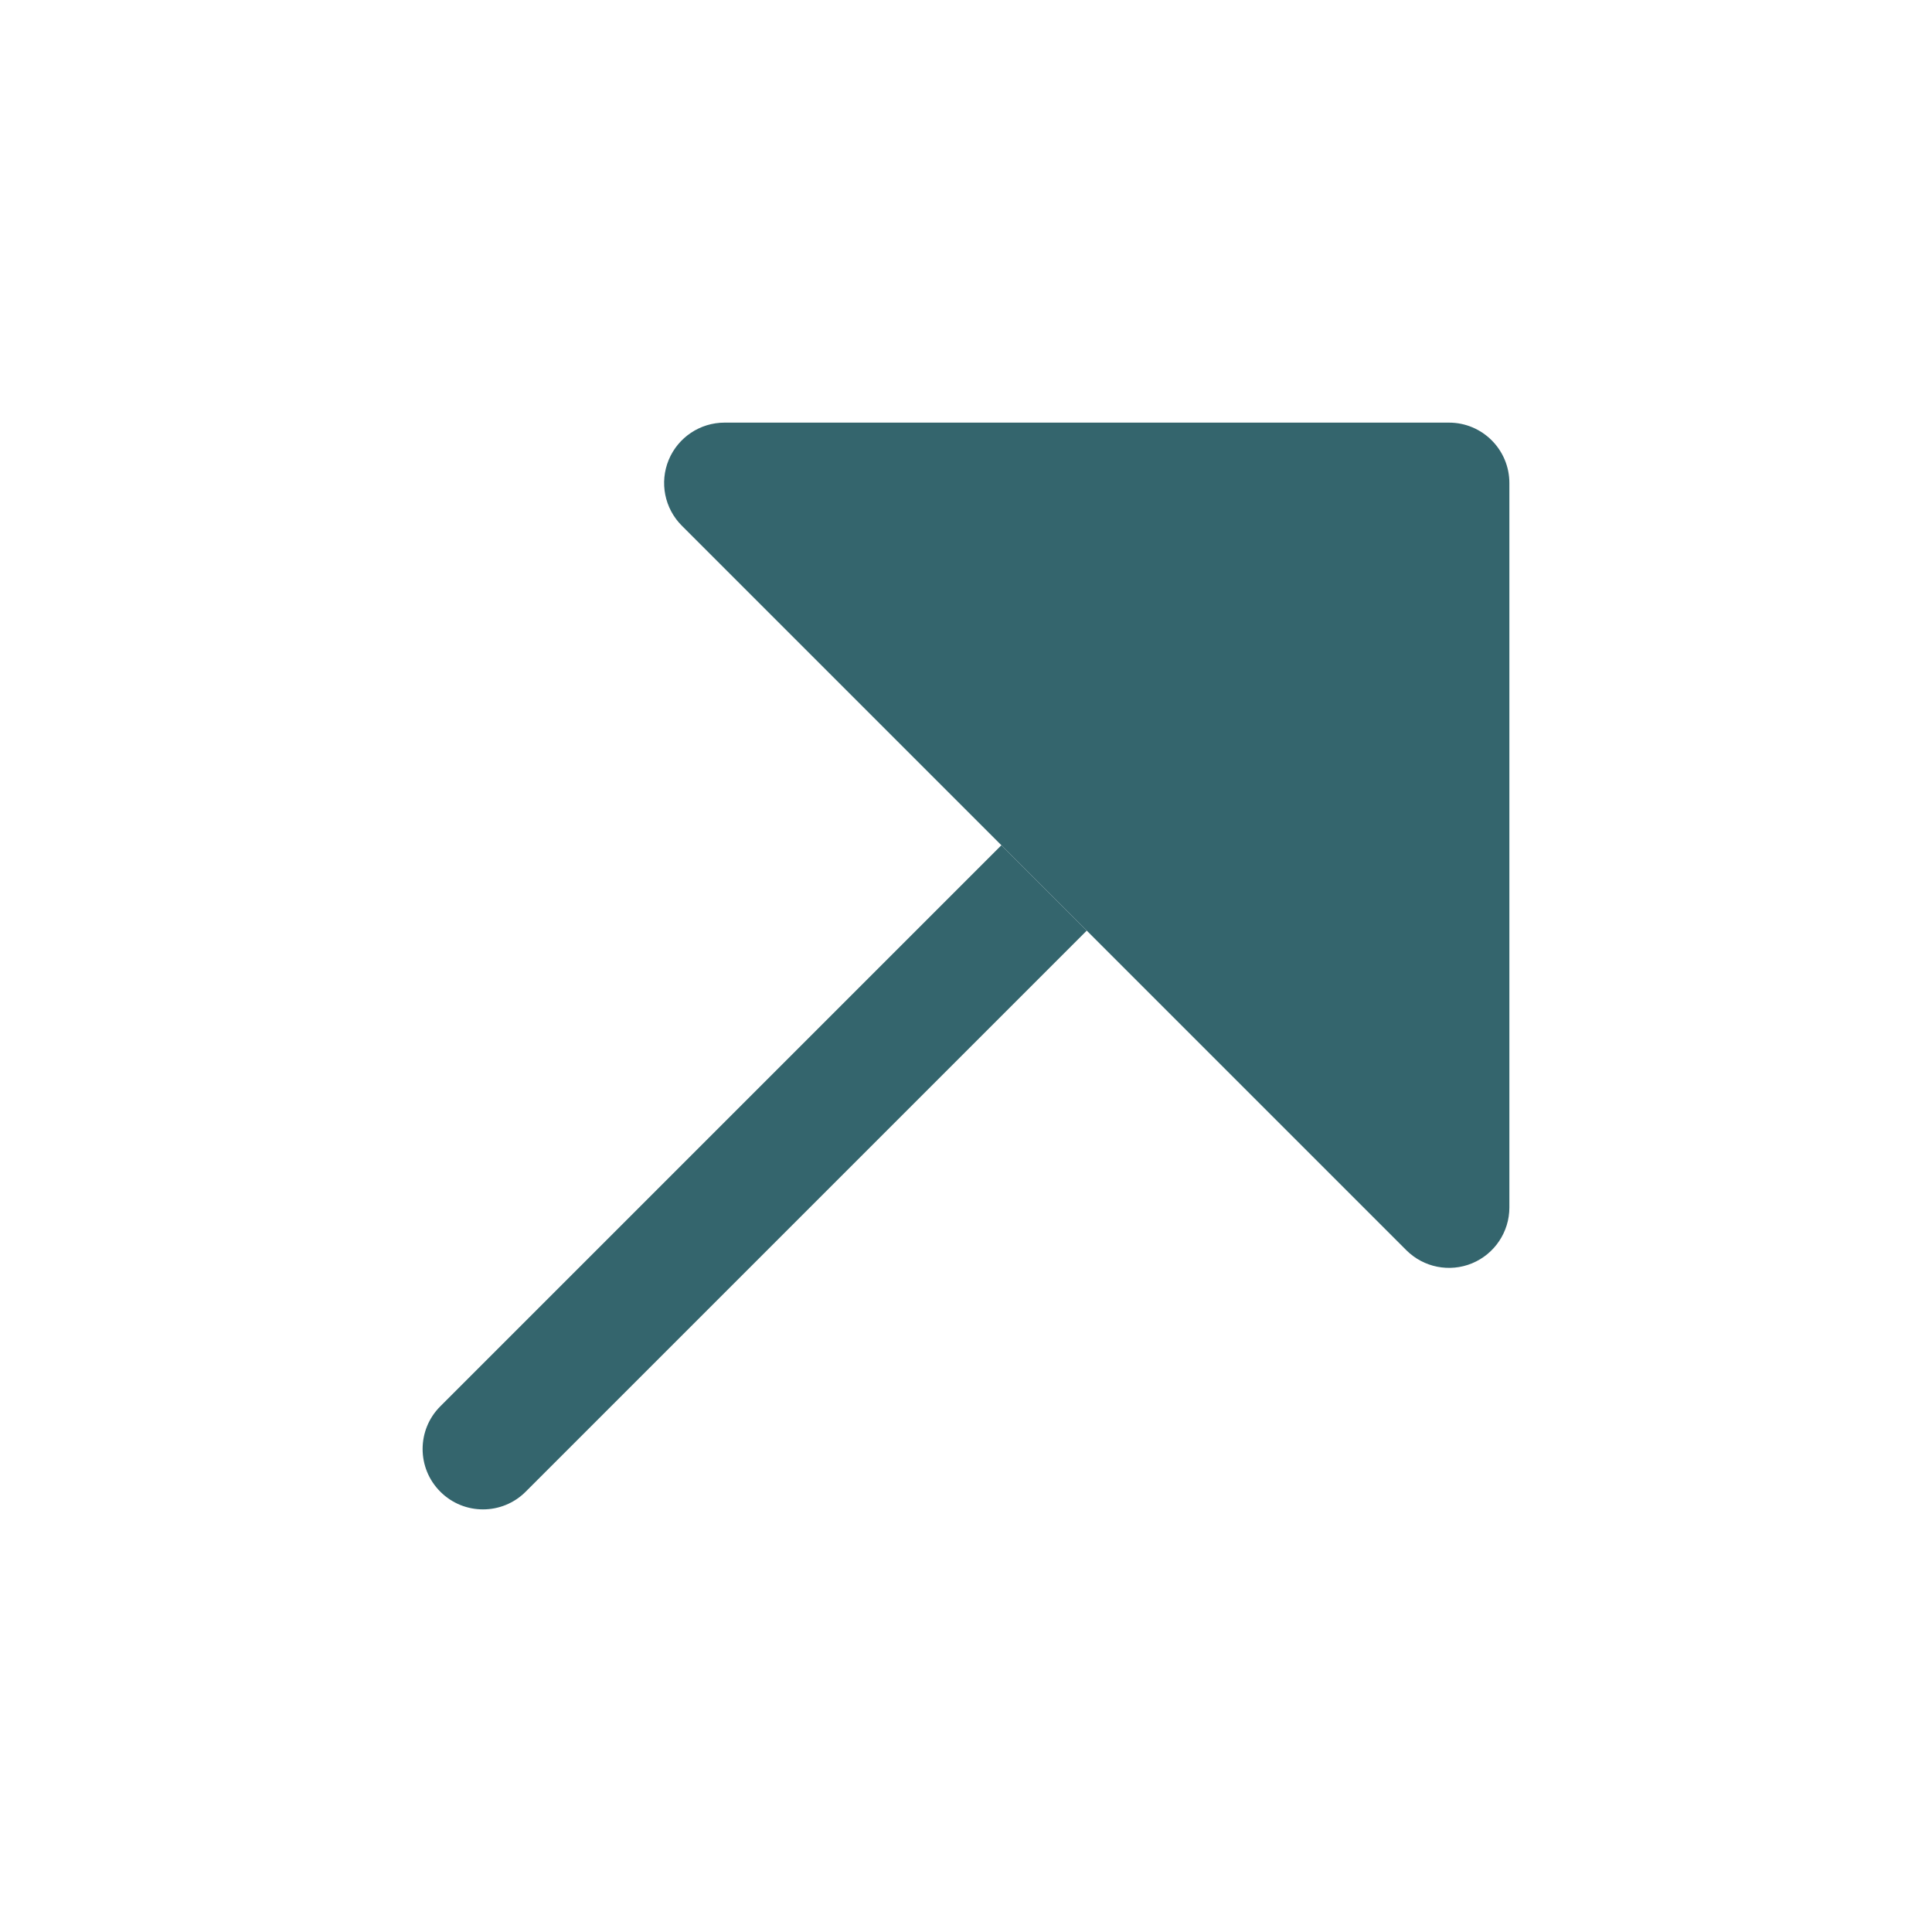
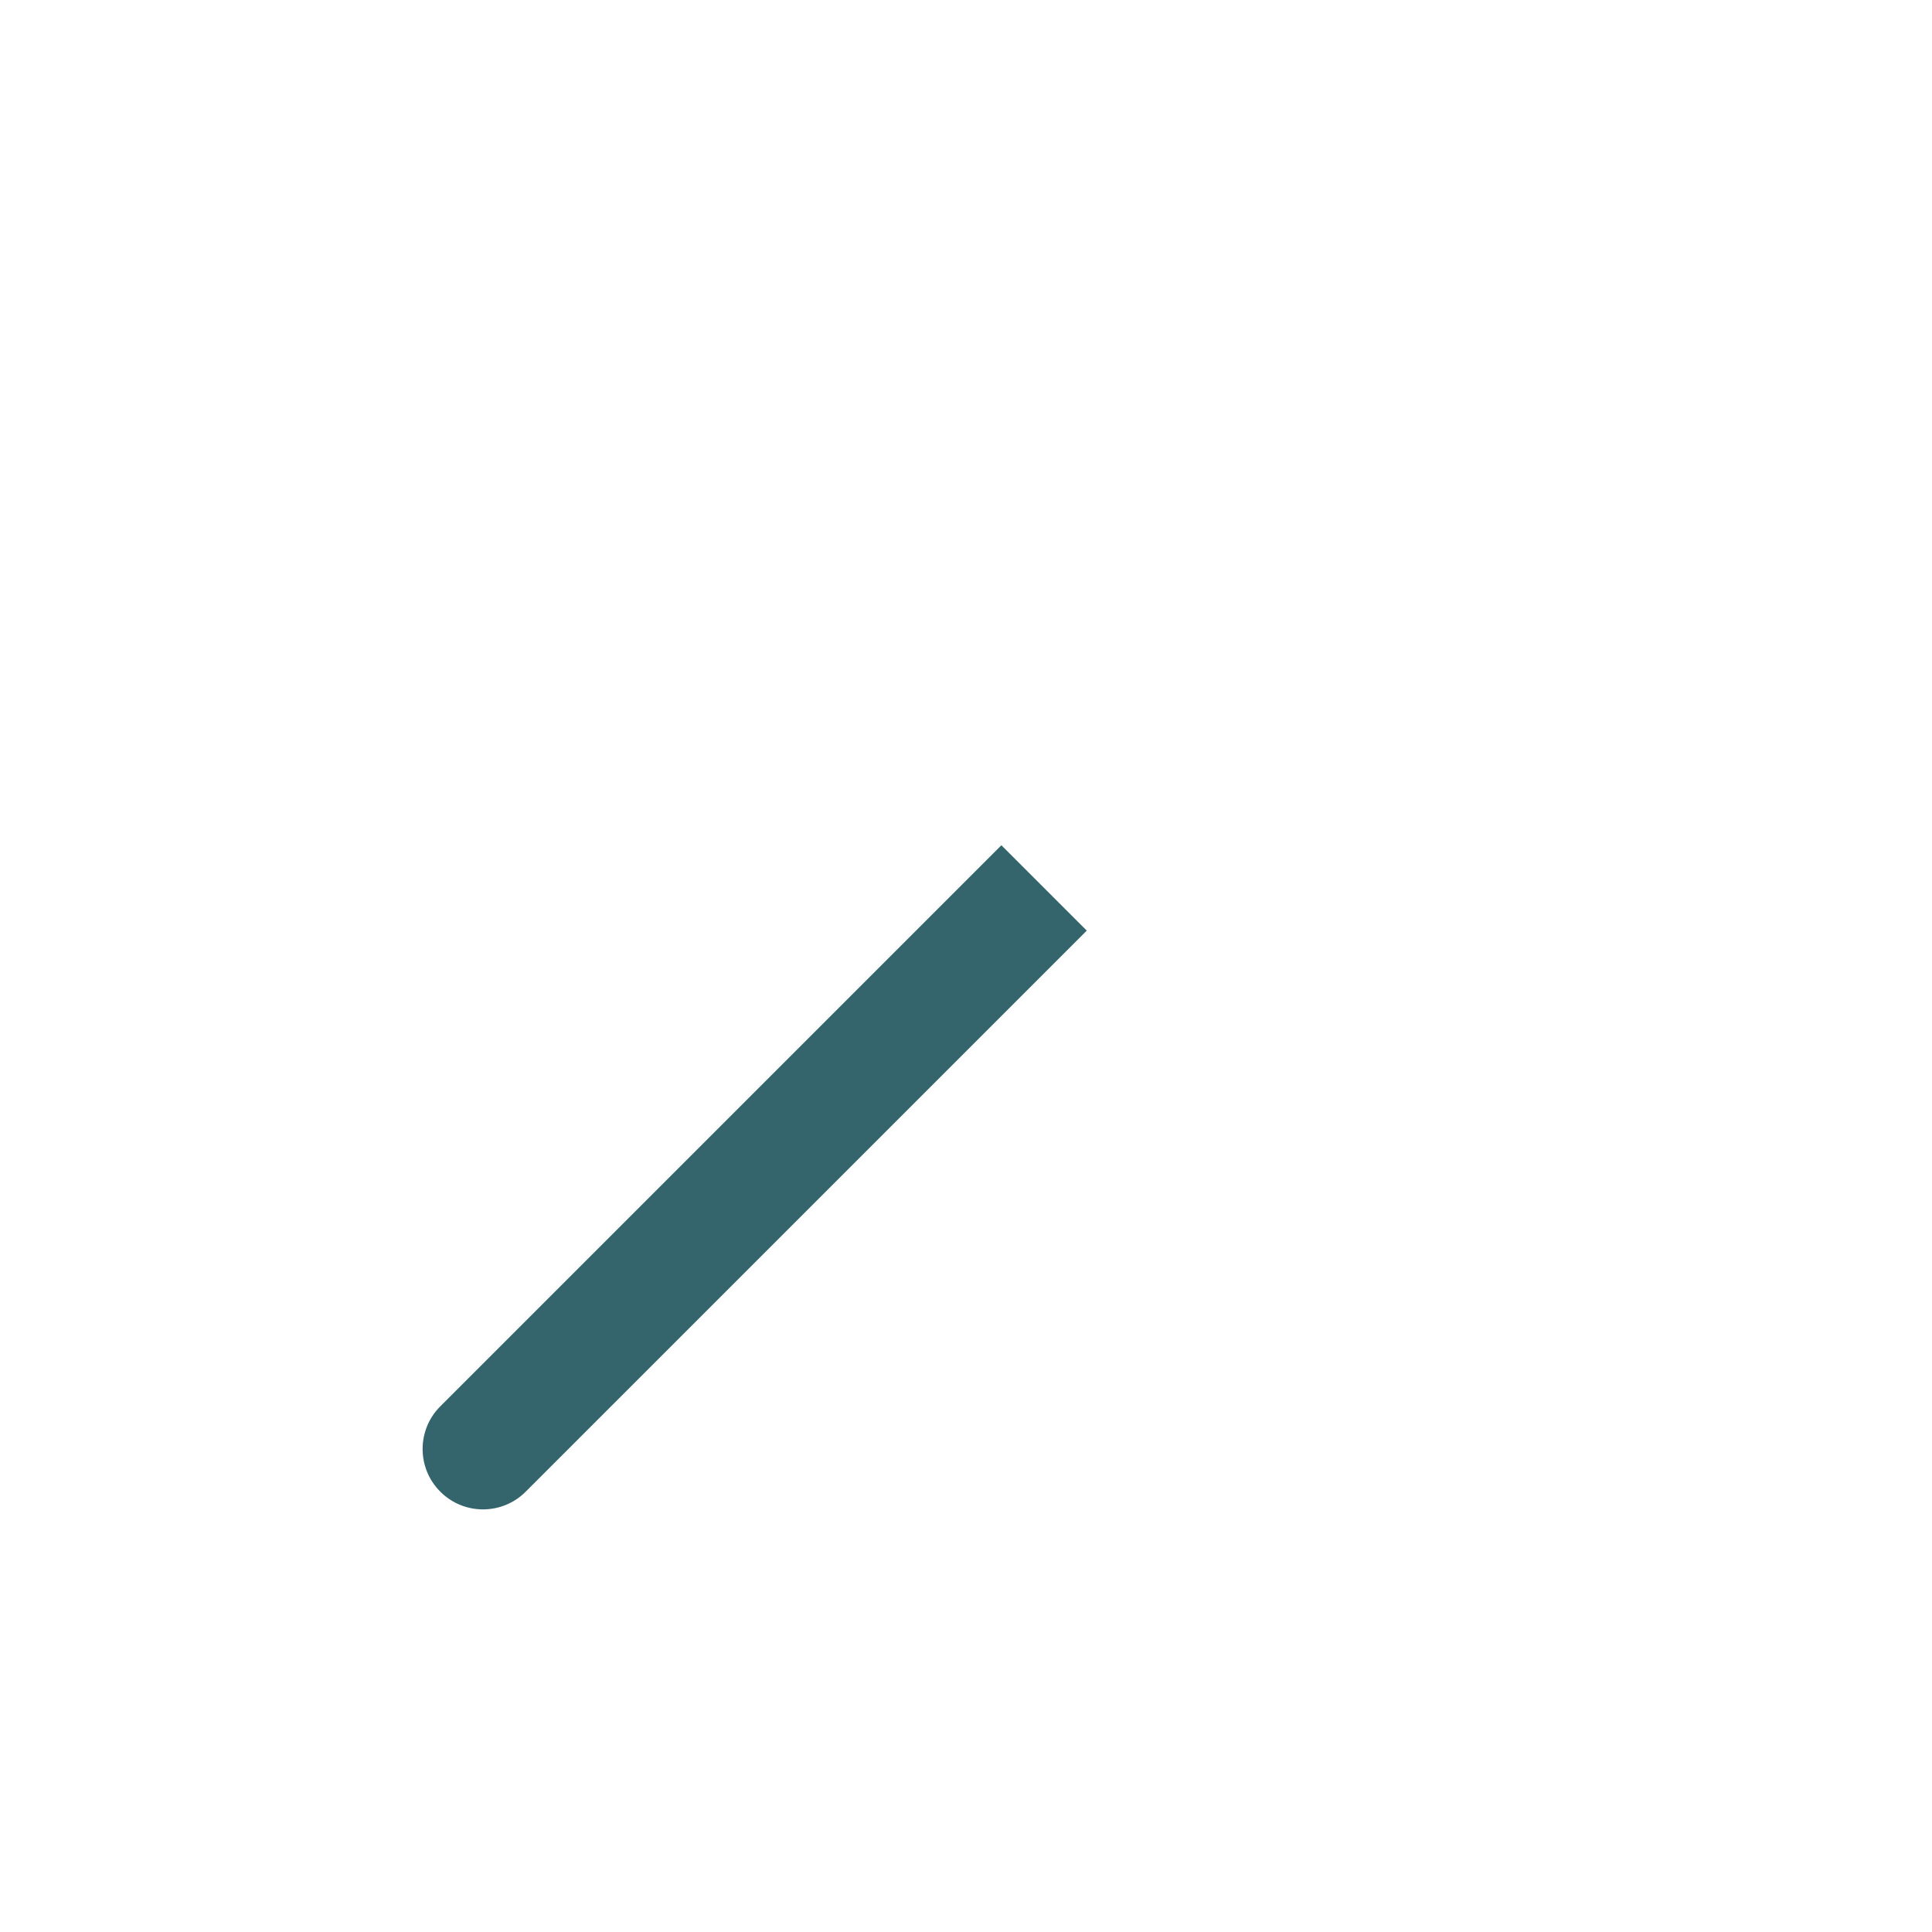
<svg xmlns="http://www.w3.org/2000/svg" width="32" height="32" viewBox="0 0 32 32" fill="none">
-   <path fill-rule="evenodd" clip-rule="evenodd" d="M23.293 20.707C23.579 20.993 24.009 21.079 24.383 20.924C24.756 20.769 25 20.404 25 20V8C25 7.448 24.552 7 24 7H12C11.596 7 11.231 7.244 11.076 7.617C10.921 7.991 11.007 8.421 11.293 8.707L23.293 20.707Z" fill="#34656D" />
  <path d="M7.293 23.293C6.902 23.683 6.902 24.317 7.293 24.707C7.683 25.098 8.317 25.098 8.707 24.707C12.336 21.078 14.371 19.043 18 15.414L16.586 14L7.293 23.293Z" fill="#34656D" />
</svg>